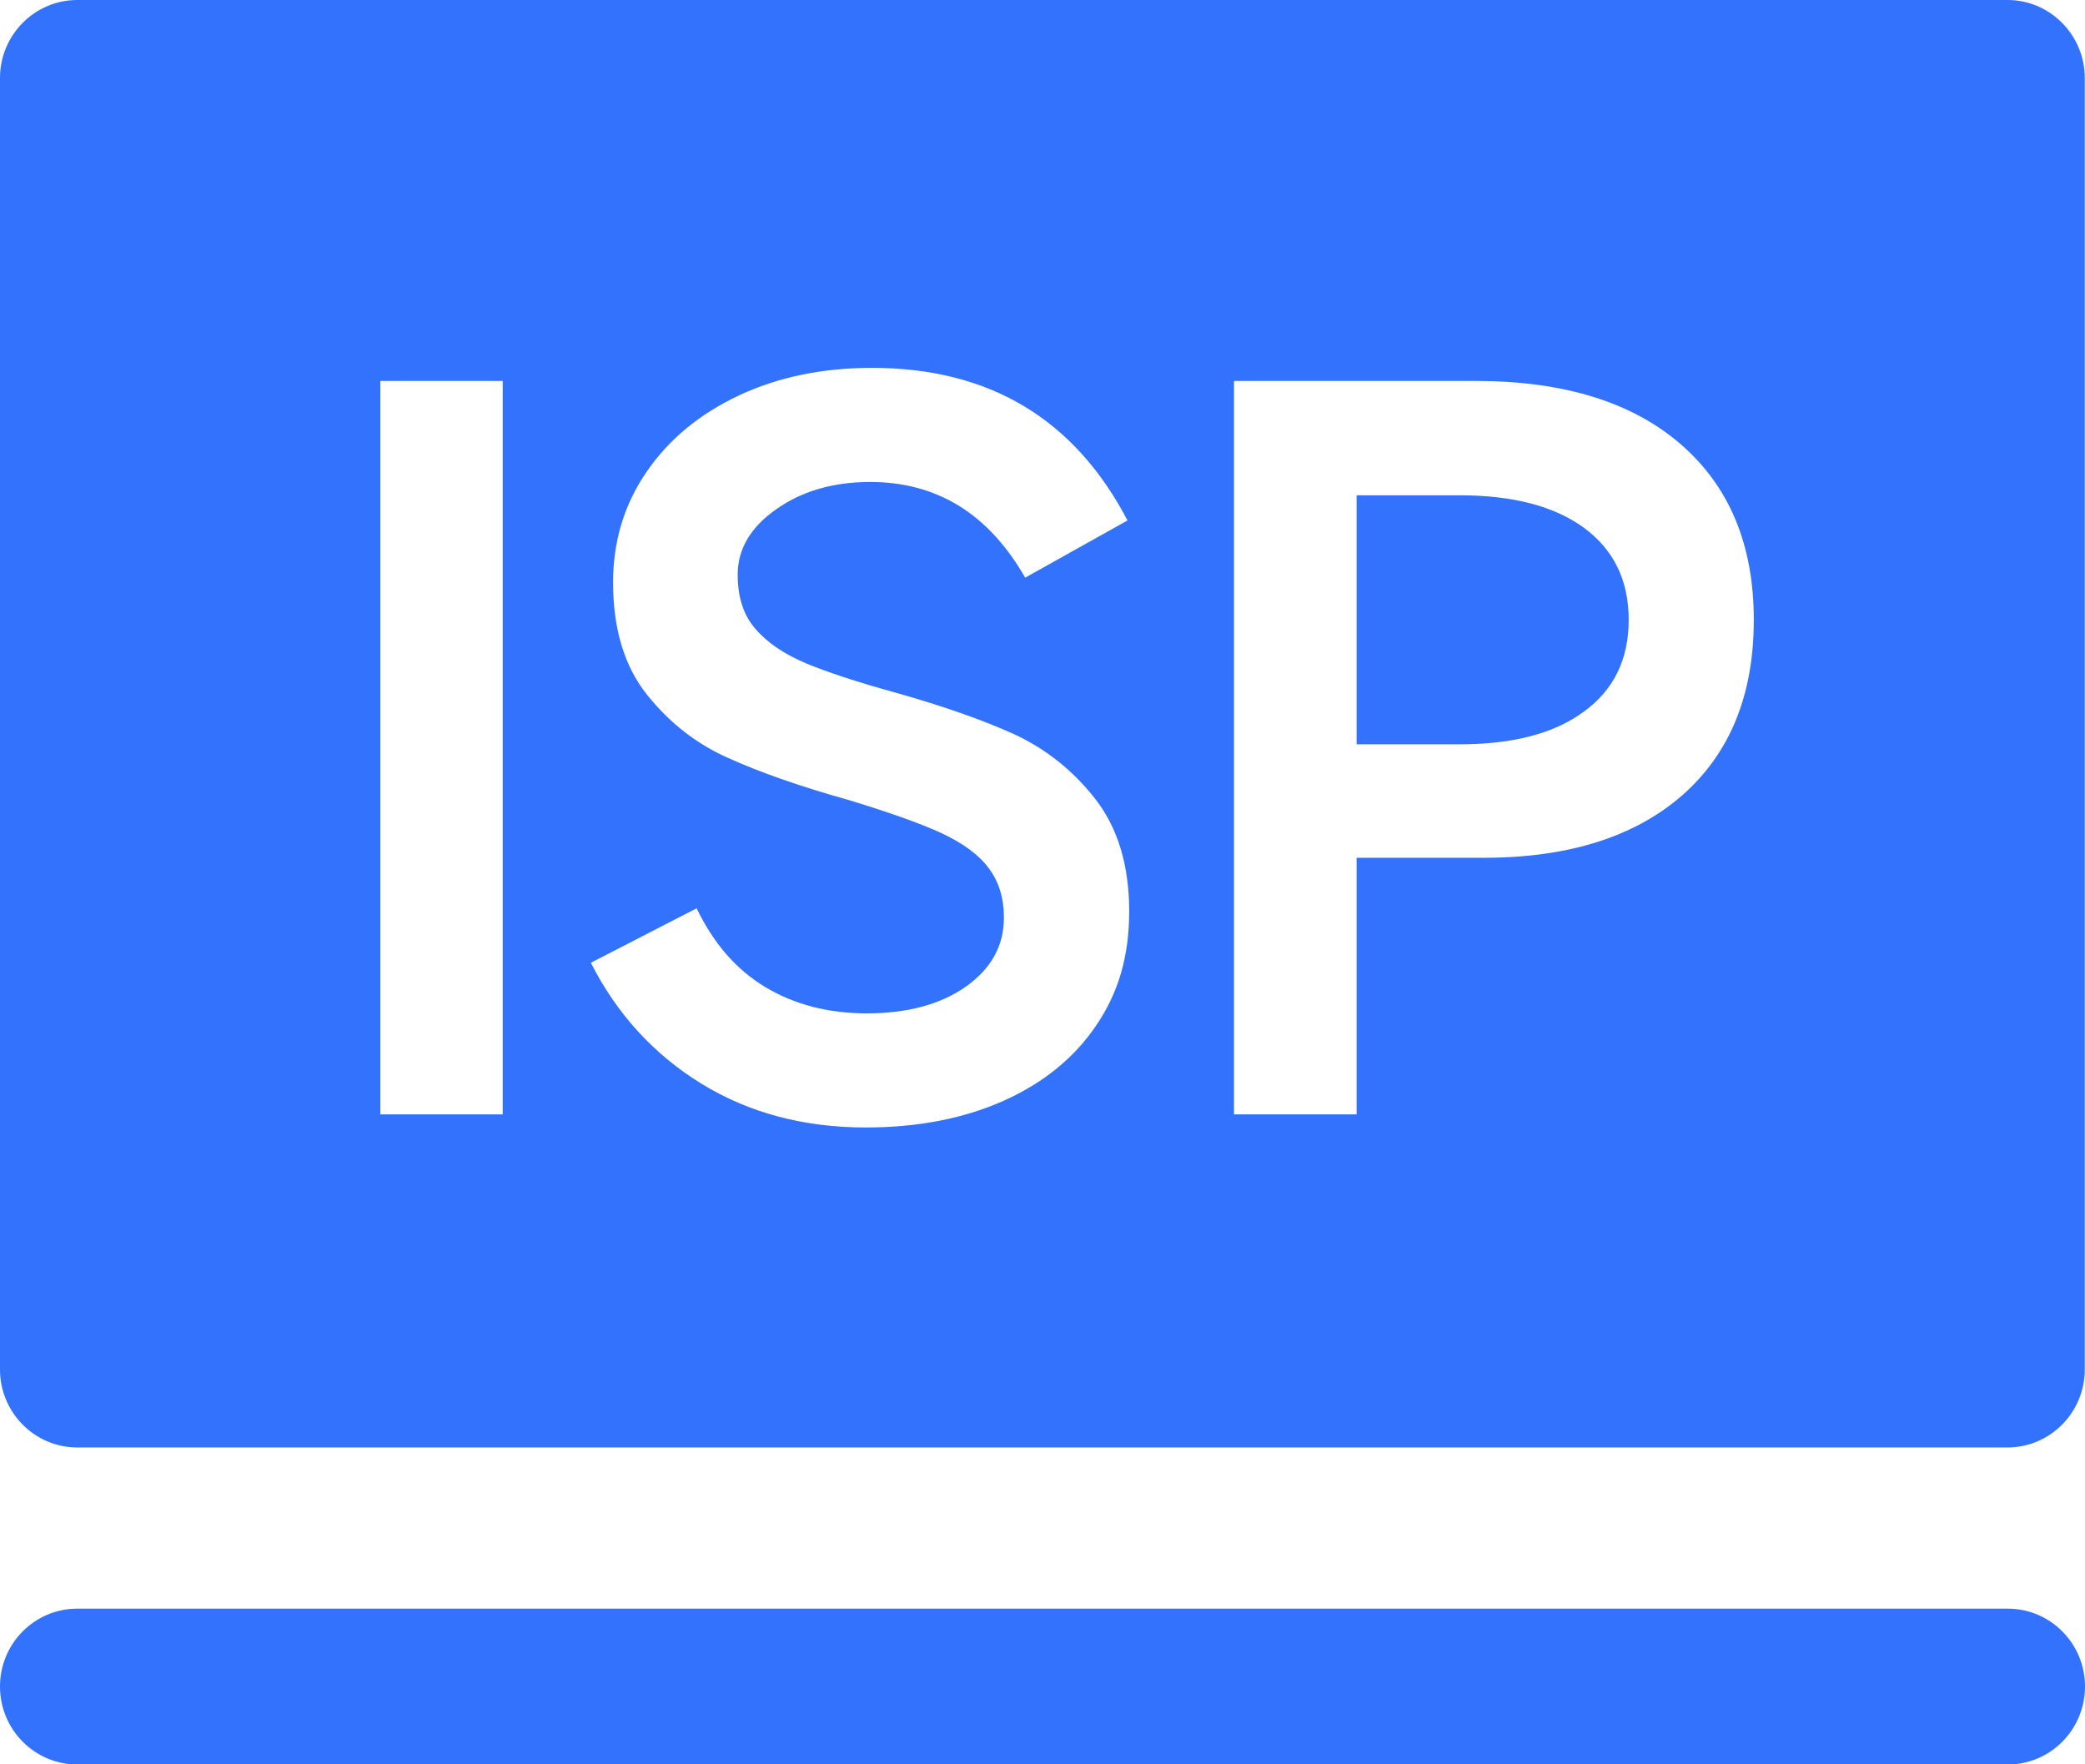
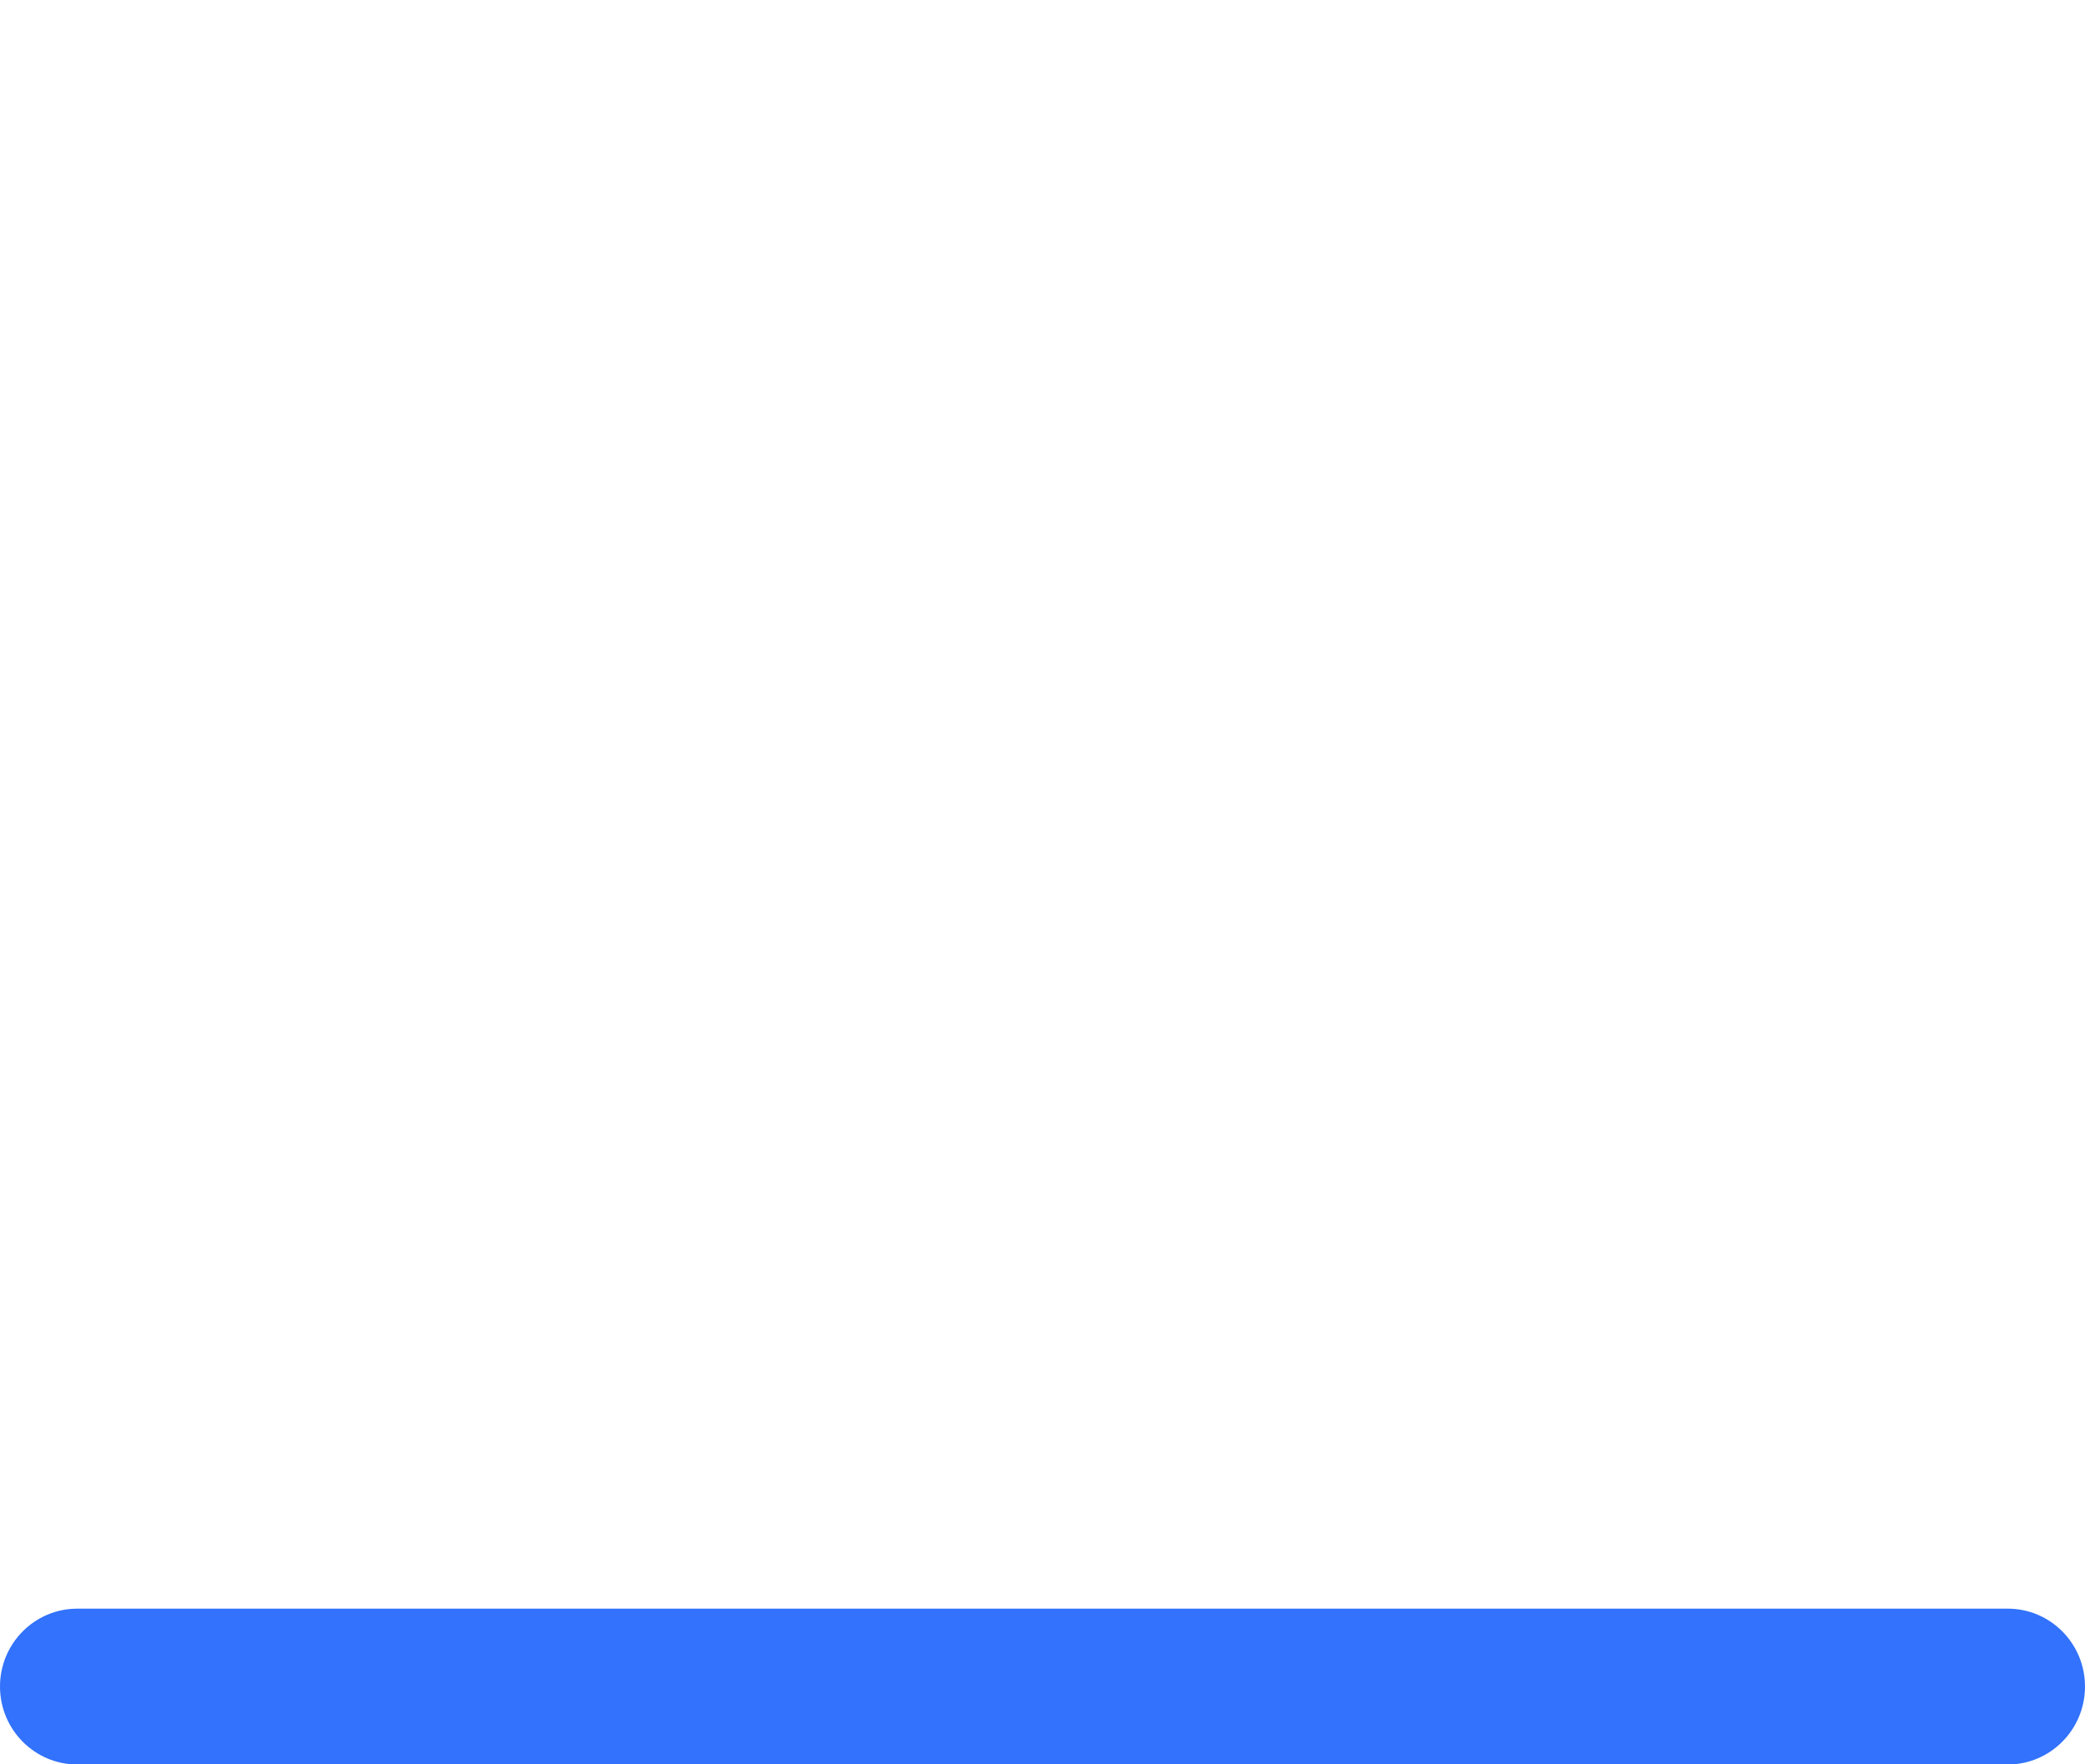
<svg xmlns="http://www.w3.org/2000/svg" width="26" height="22" viewBox="0 0 26 22" fill="none">
  <g id="Group 526">
-     <path id="Vector" d="M25.035 0H0.963C0.433 0 0 0.437 0 0.971V17.078C0 17.613 0.433 18.049 0.963 18.049H25.035C25.564 18.049 25.997 17.613 25.997 17.078V0.971C25.997 0.437 25.564 0 25.035 0ZM6.269 13.896H4.743V4.75H6.269V13.896ZM13.67 12.786C13.396 13.192 13.009 13.505 12.513 13.727C12.016 13.948 11.444 14.059 10.795 14.059C10.024 14.059 9.339 13.877 8.745 13.512C8.151 13.146 7.691 12.642 7.368 12.005L8.687 11.326C8.897 11.762 9.18 12.091 9.546 12.31C9.905 12.525 10.326 12.636 10.807 12.636C11.316 12.636 11.727 12.525 12.044 12.303C12.36 12.079 12.519 11.793 12.519 11.443C12.519 11.203 12.458 10.997 12.333 10.831C12.211 10.662 12.01 10.514 11.733 10.385C11.456 10.259 11.063 10.121 10.563 9.97C9.96 9.801 9.467 9.626 9.077 9.45C8.684 9.275 8.349 9.014 8.069 8.663C7.788 8.313 7.645 7.846 7.645 7.262C7.645 6.748 7.785 6.287 8.063 5.884C8.34 5.478 8.724 5.162 9.214 4.931C9.704 4.701 10.259 4.587 10.874 4.587C12.333 4.587 13.396 5.22 14.06 6.49L12.784 7.203C12.33 6.41 11.687 6.01 10.853 6.01C10.39 6.01 9.997 6.124 9.677 6.352C9.357 6.576 9.199 6.85 9.199 7.166C9.199 7.449 9.272 7.674 9.424 7.846C9.573 8.018 9.784 8.159 10.055 8.273C10.323 8.384 10.697 8.507 11.175 8.639C11.763 8.805 12.254 8.977 12.653 9.158C13.049 9.343 13.387 9.613 13.664 9.97C13.941 10.33 14.081 10.794 14.081 11.363C14.081 11.931 13.944 12.383 13.67 12.786ZM20.98 9.915C20.386 10.434 19.561 10.696 18.504 10.696H16.917V13.896H15.388V4.75H18.4C19.494 4.75 20.347 5.011 20.956 5.537C21.565 6.063 21.87 6.794 21.87 7.729C21.87 8.663 21.574 9.392 20.98 9.915ZM19.753 6.582C19.384 6.312 18.866 6.176 18.203 6.176H16.917V9.281H18.203C18.866 9.281 19.384 9.146 19.753 8.872C20.124 8.602 20.31 8.221 20.31 7.729C20.31 7.237 20.124 6.856 19.753 6.582Z" fill="#3272FC" />
    <path id="Vector_2" d="M25.038 22.002H0.963C0.433 22.002 0 21.568 0 21.03C0 20.492 0.433 20.059 0.963 20.059H25.038C25.567 20.059 26 20.492 26 21.03C26 21.568 25.567 22.002 25.038 22.002Z" fill="#3272FC" />
  </g>
</svg>